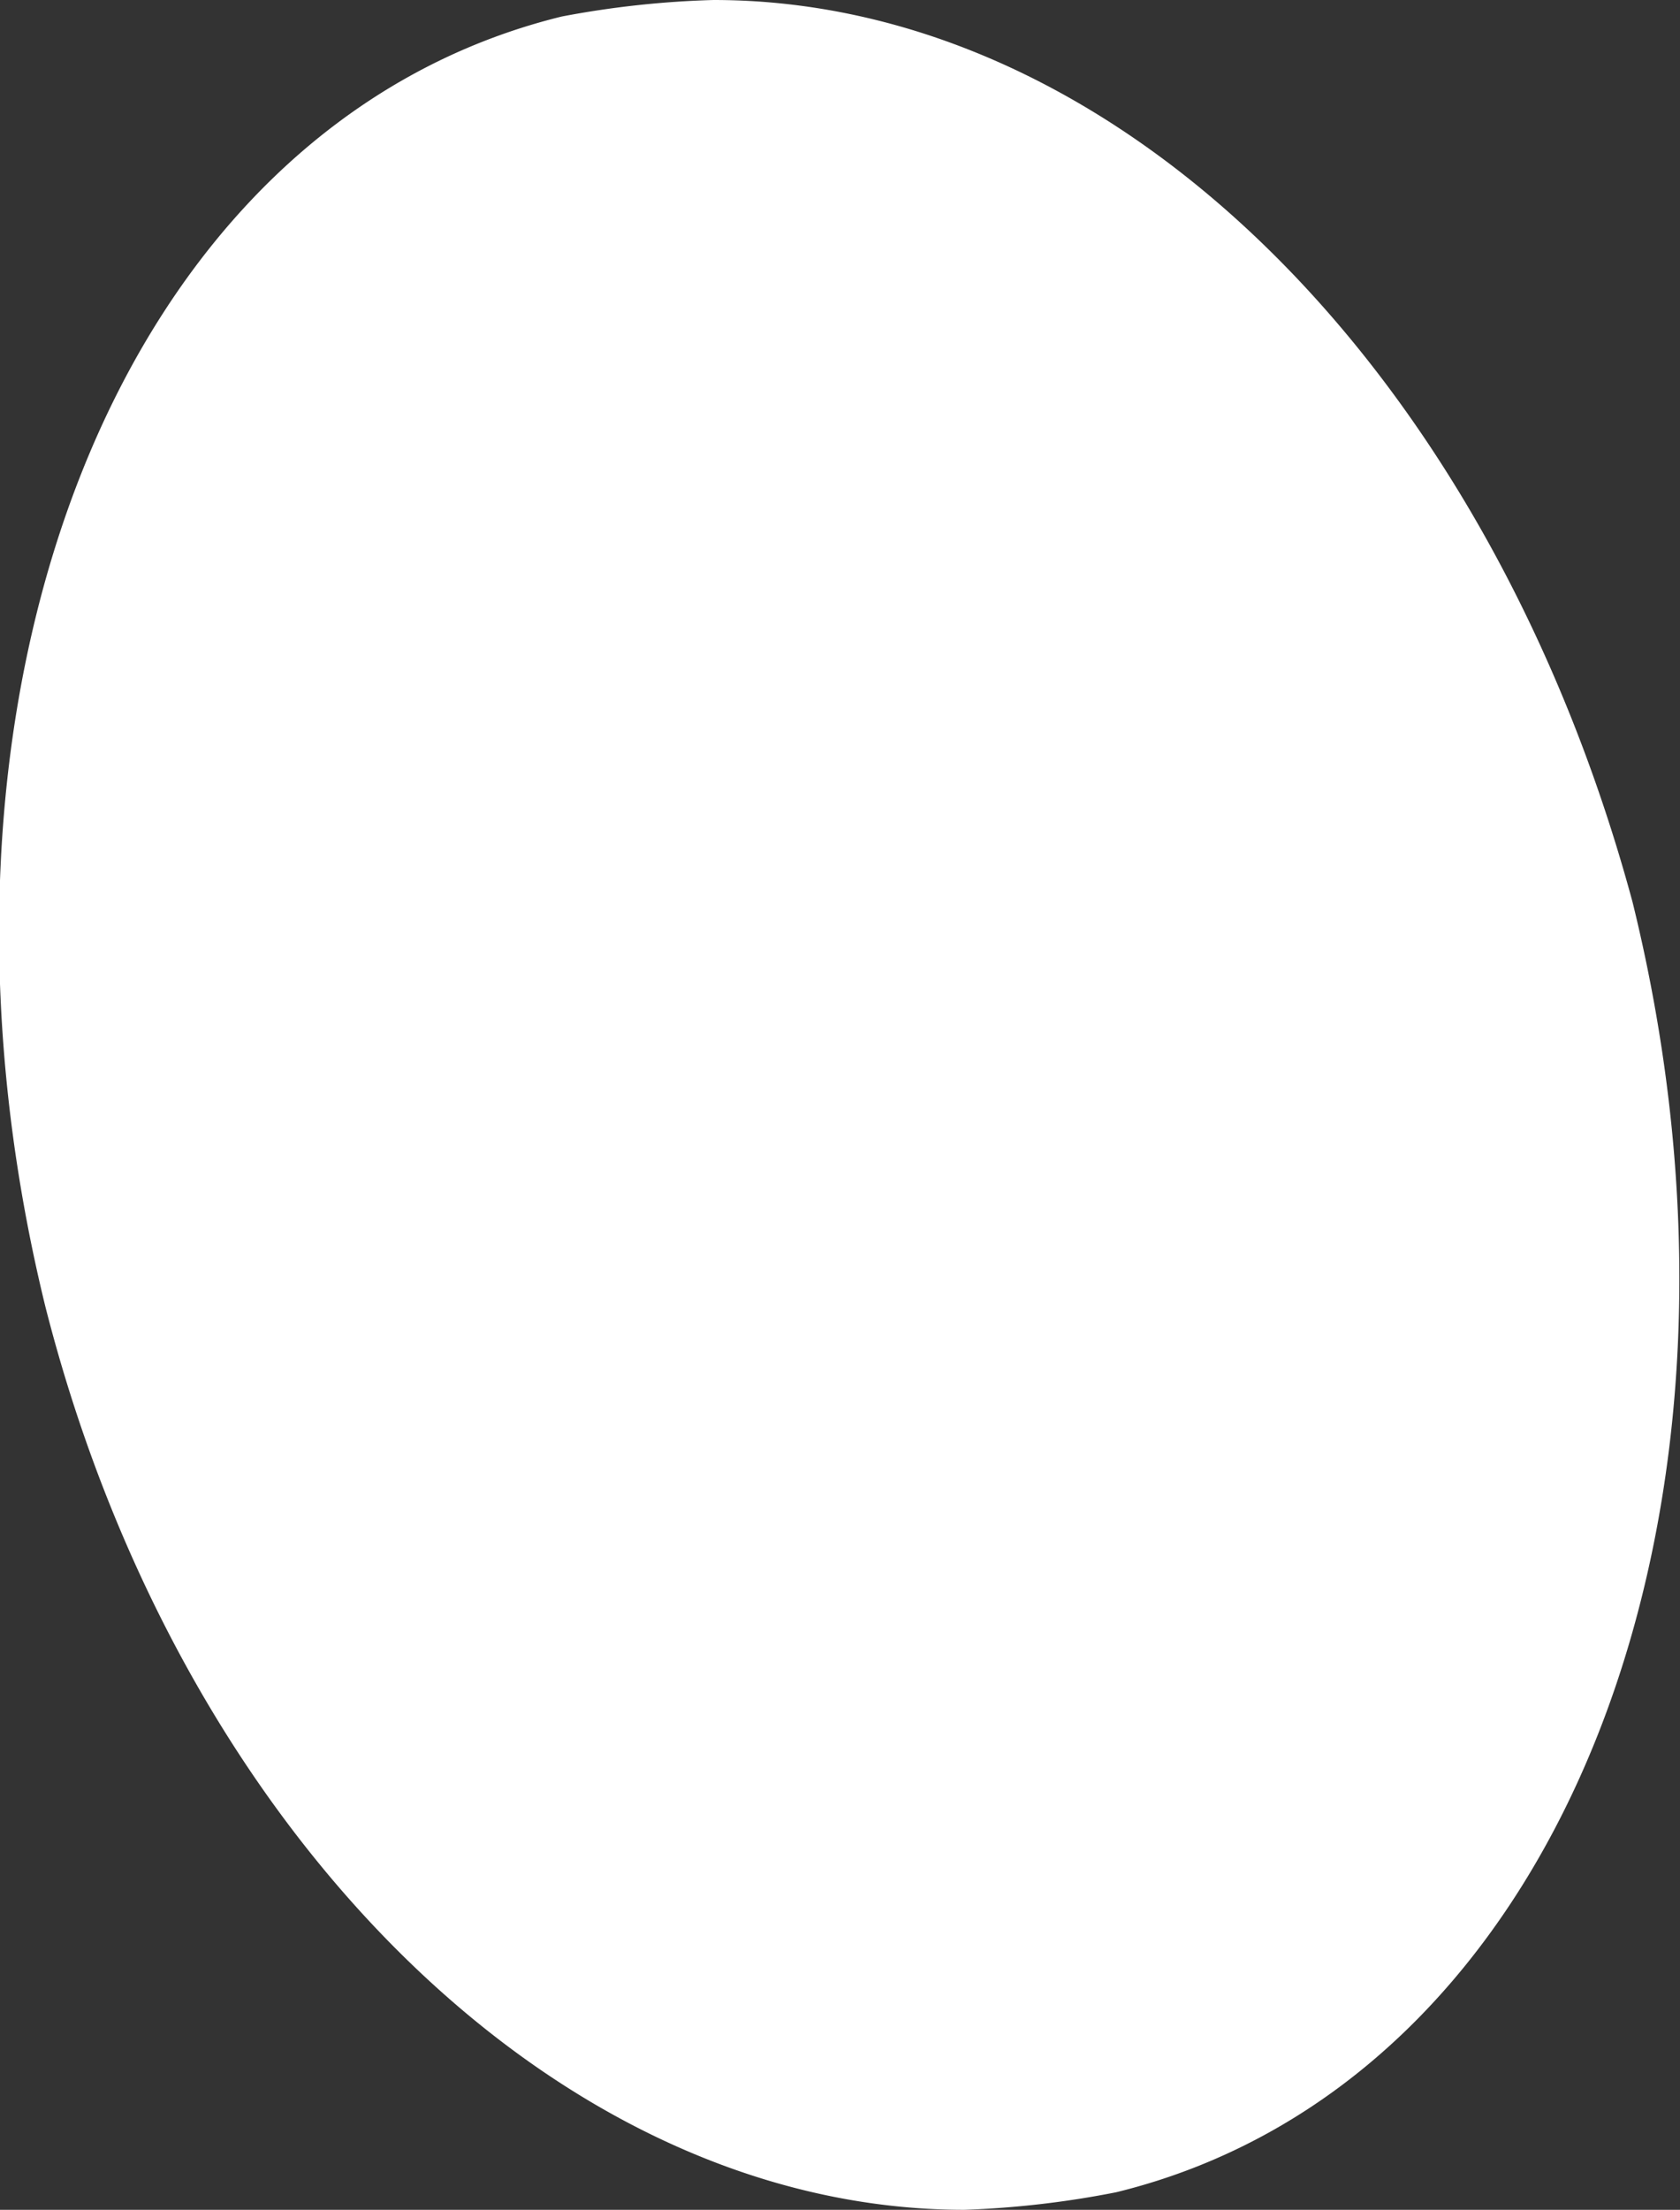
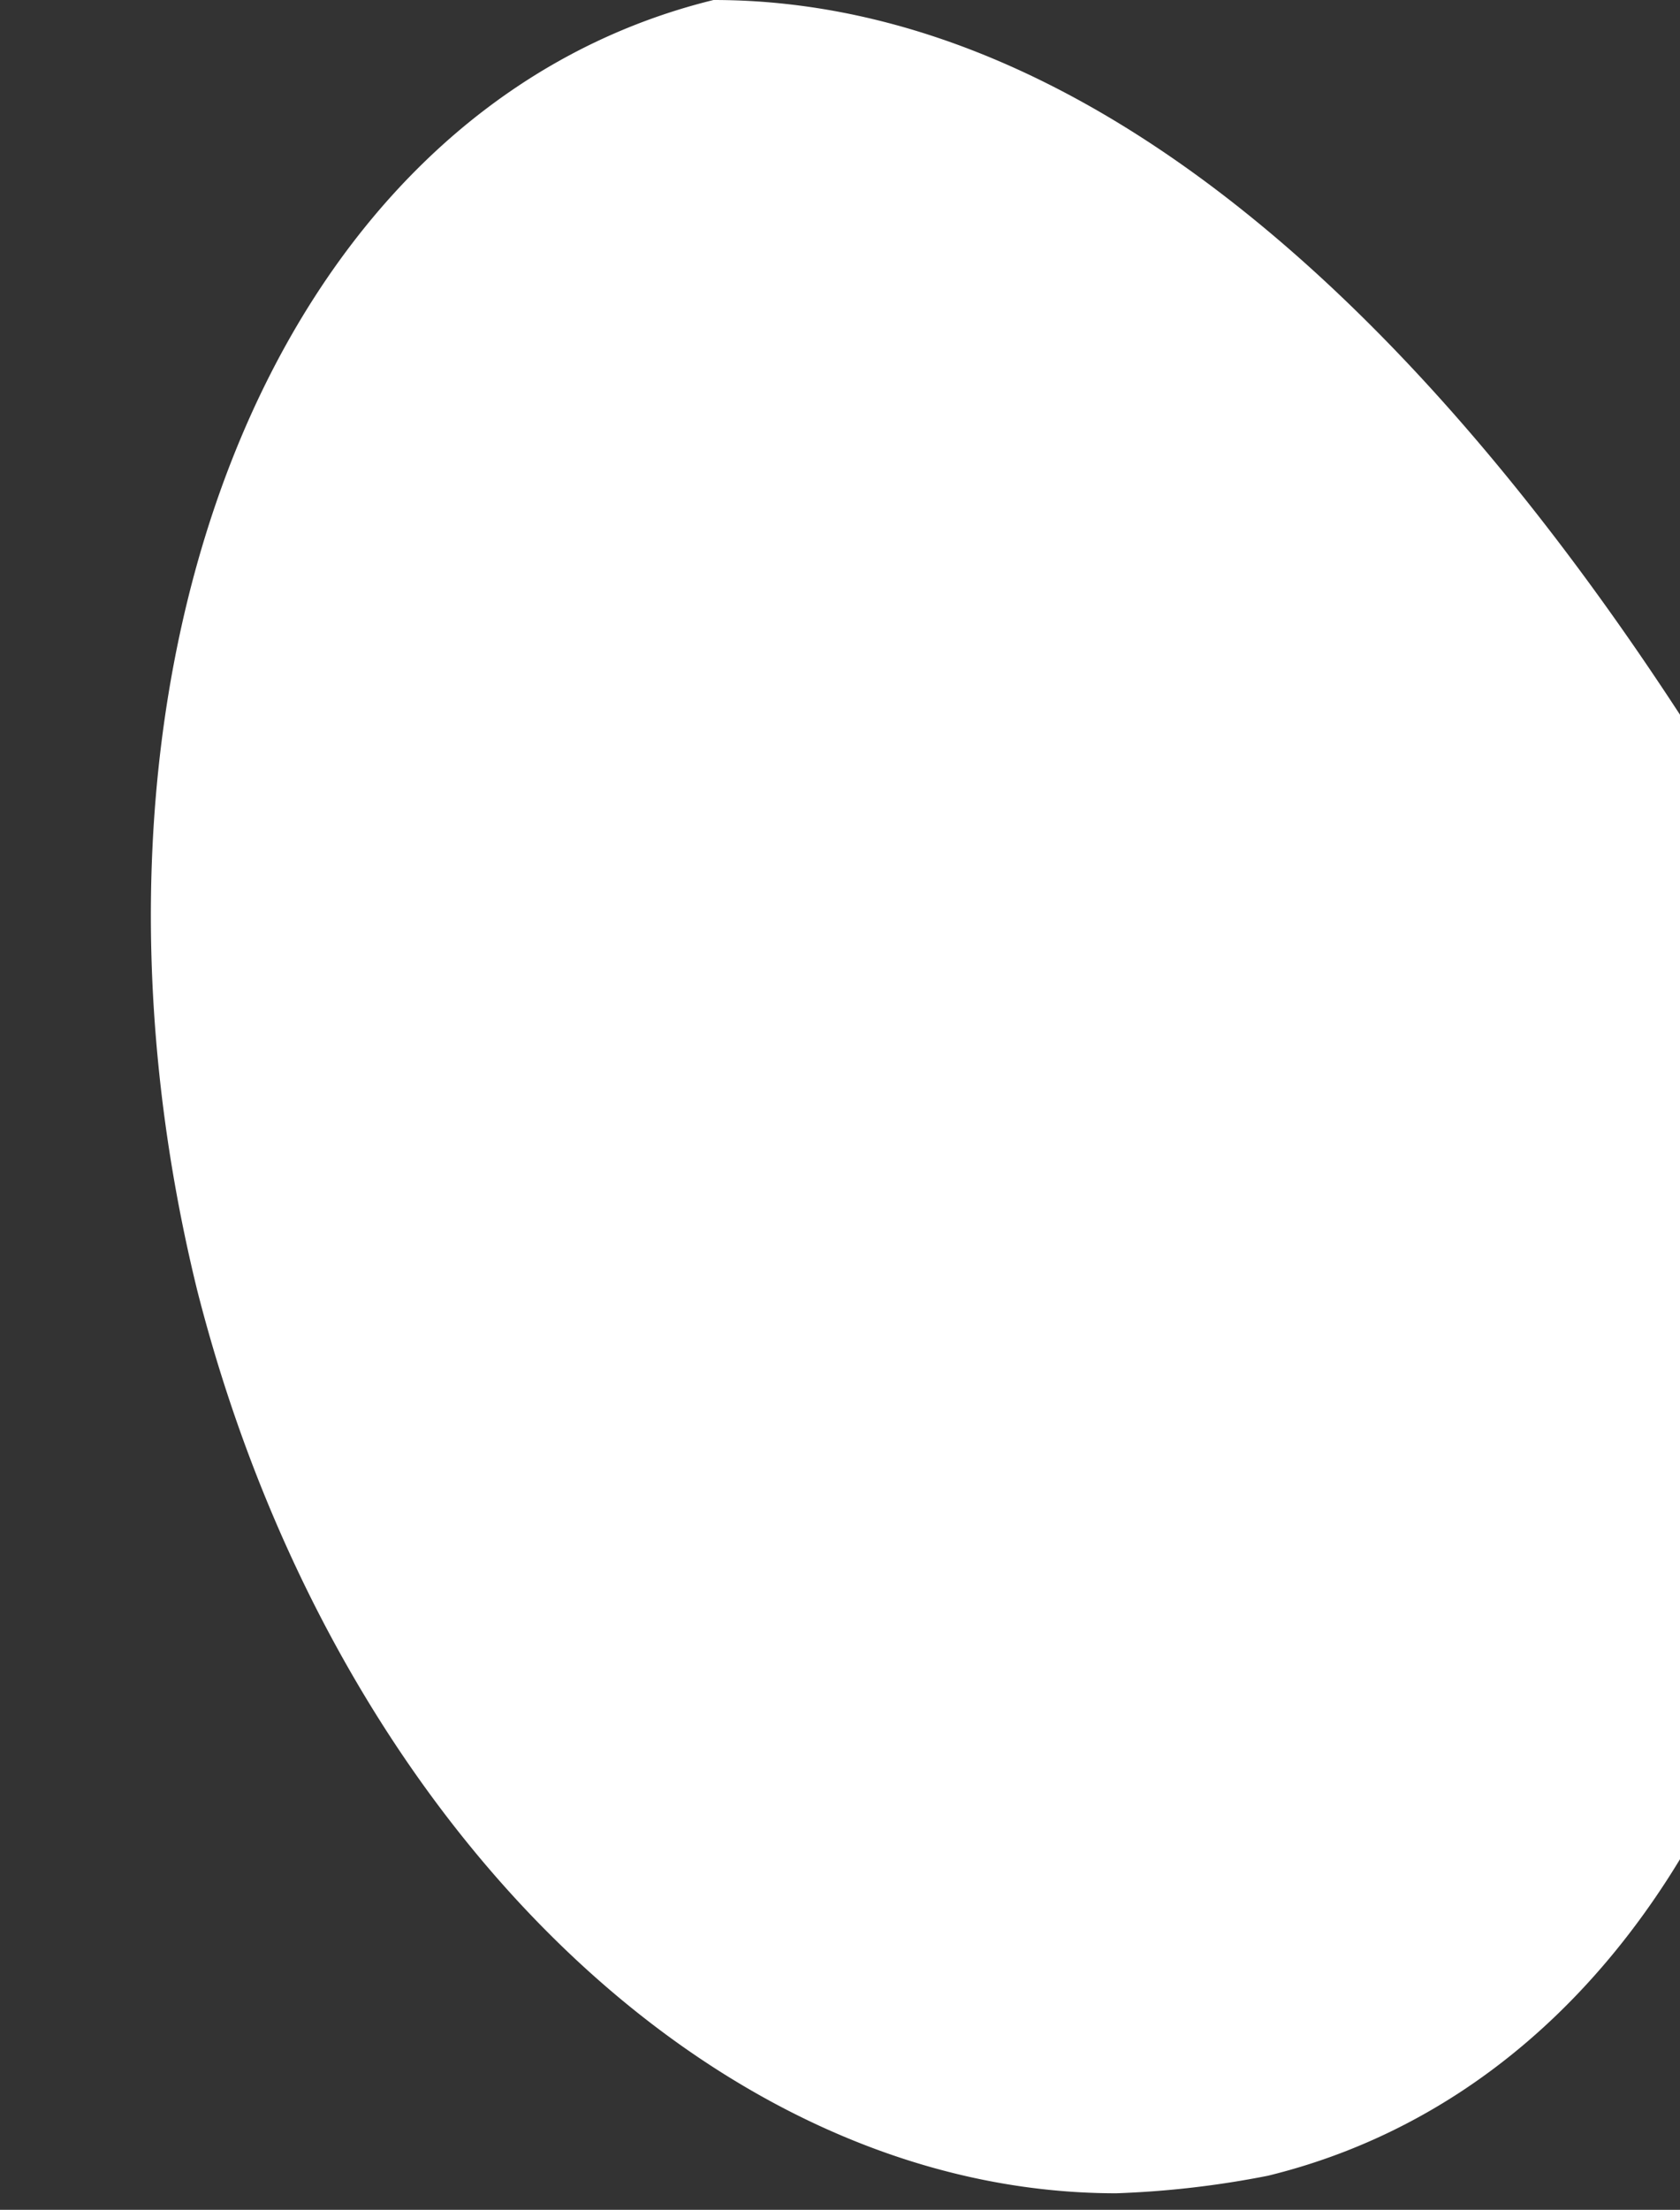
<svg xmlns="http://www.w3.org/2000/svg" id="Capa_1" data-name="Capa 1" viewBox="0 0 16.27 21.39">
  <rect x="0" y="0" width="16.27" height="21.39" fill="#333333" stroke="none" />
  <defs>
    <style>.cls-1{fill:#fff;}</style>
  </defs>
  <title>подушечка 1</title>
-   <path class="cls-1" d="M15.86,36.67a9.18,9.18,0,0,0-1.47.16c-4.32,1.06-6.44,6.62-5,12.49,1.31,5.14,5,8.74,8.9,8.74a9.2,9.2,0,0,0,1.47-.17c4.33-1.06,6.45-6.61,5-12.49C23.37,40.26,19.78,36.67,15.86,36.67Z" transform="translate(-8.95 -36.67)" />
+   <path class="cls-1" d="M15.86,36.67c-4.32,1.06-6.44,6.62-5,12.49,1.31,5.14,5,8.74,8.9,8.74a9.2,9.2,0,0,0,1.47-.17c4.33-1.06,6.45-6.61,5-12.49C23.37,40.26,19.78,36.67,15.86,36.67Z" transform="translate(-8.95 -36.67)" />
</svg>